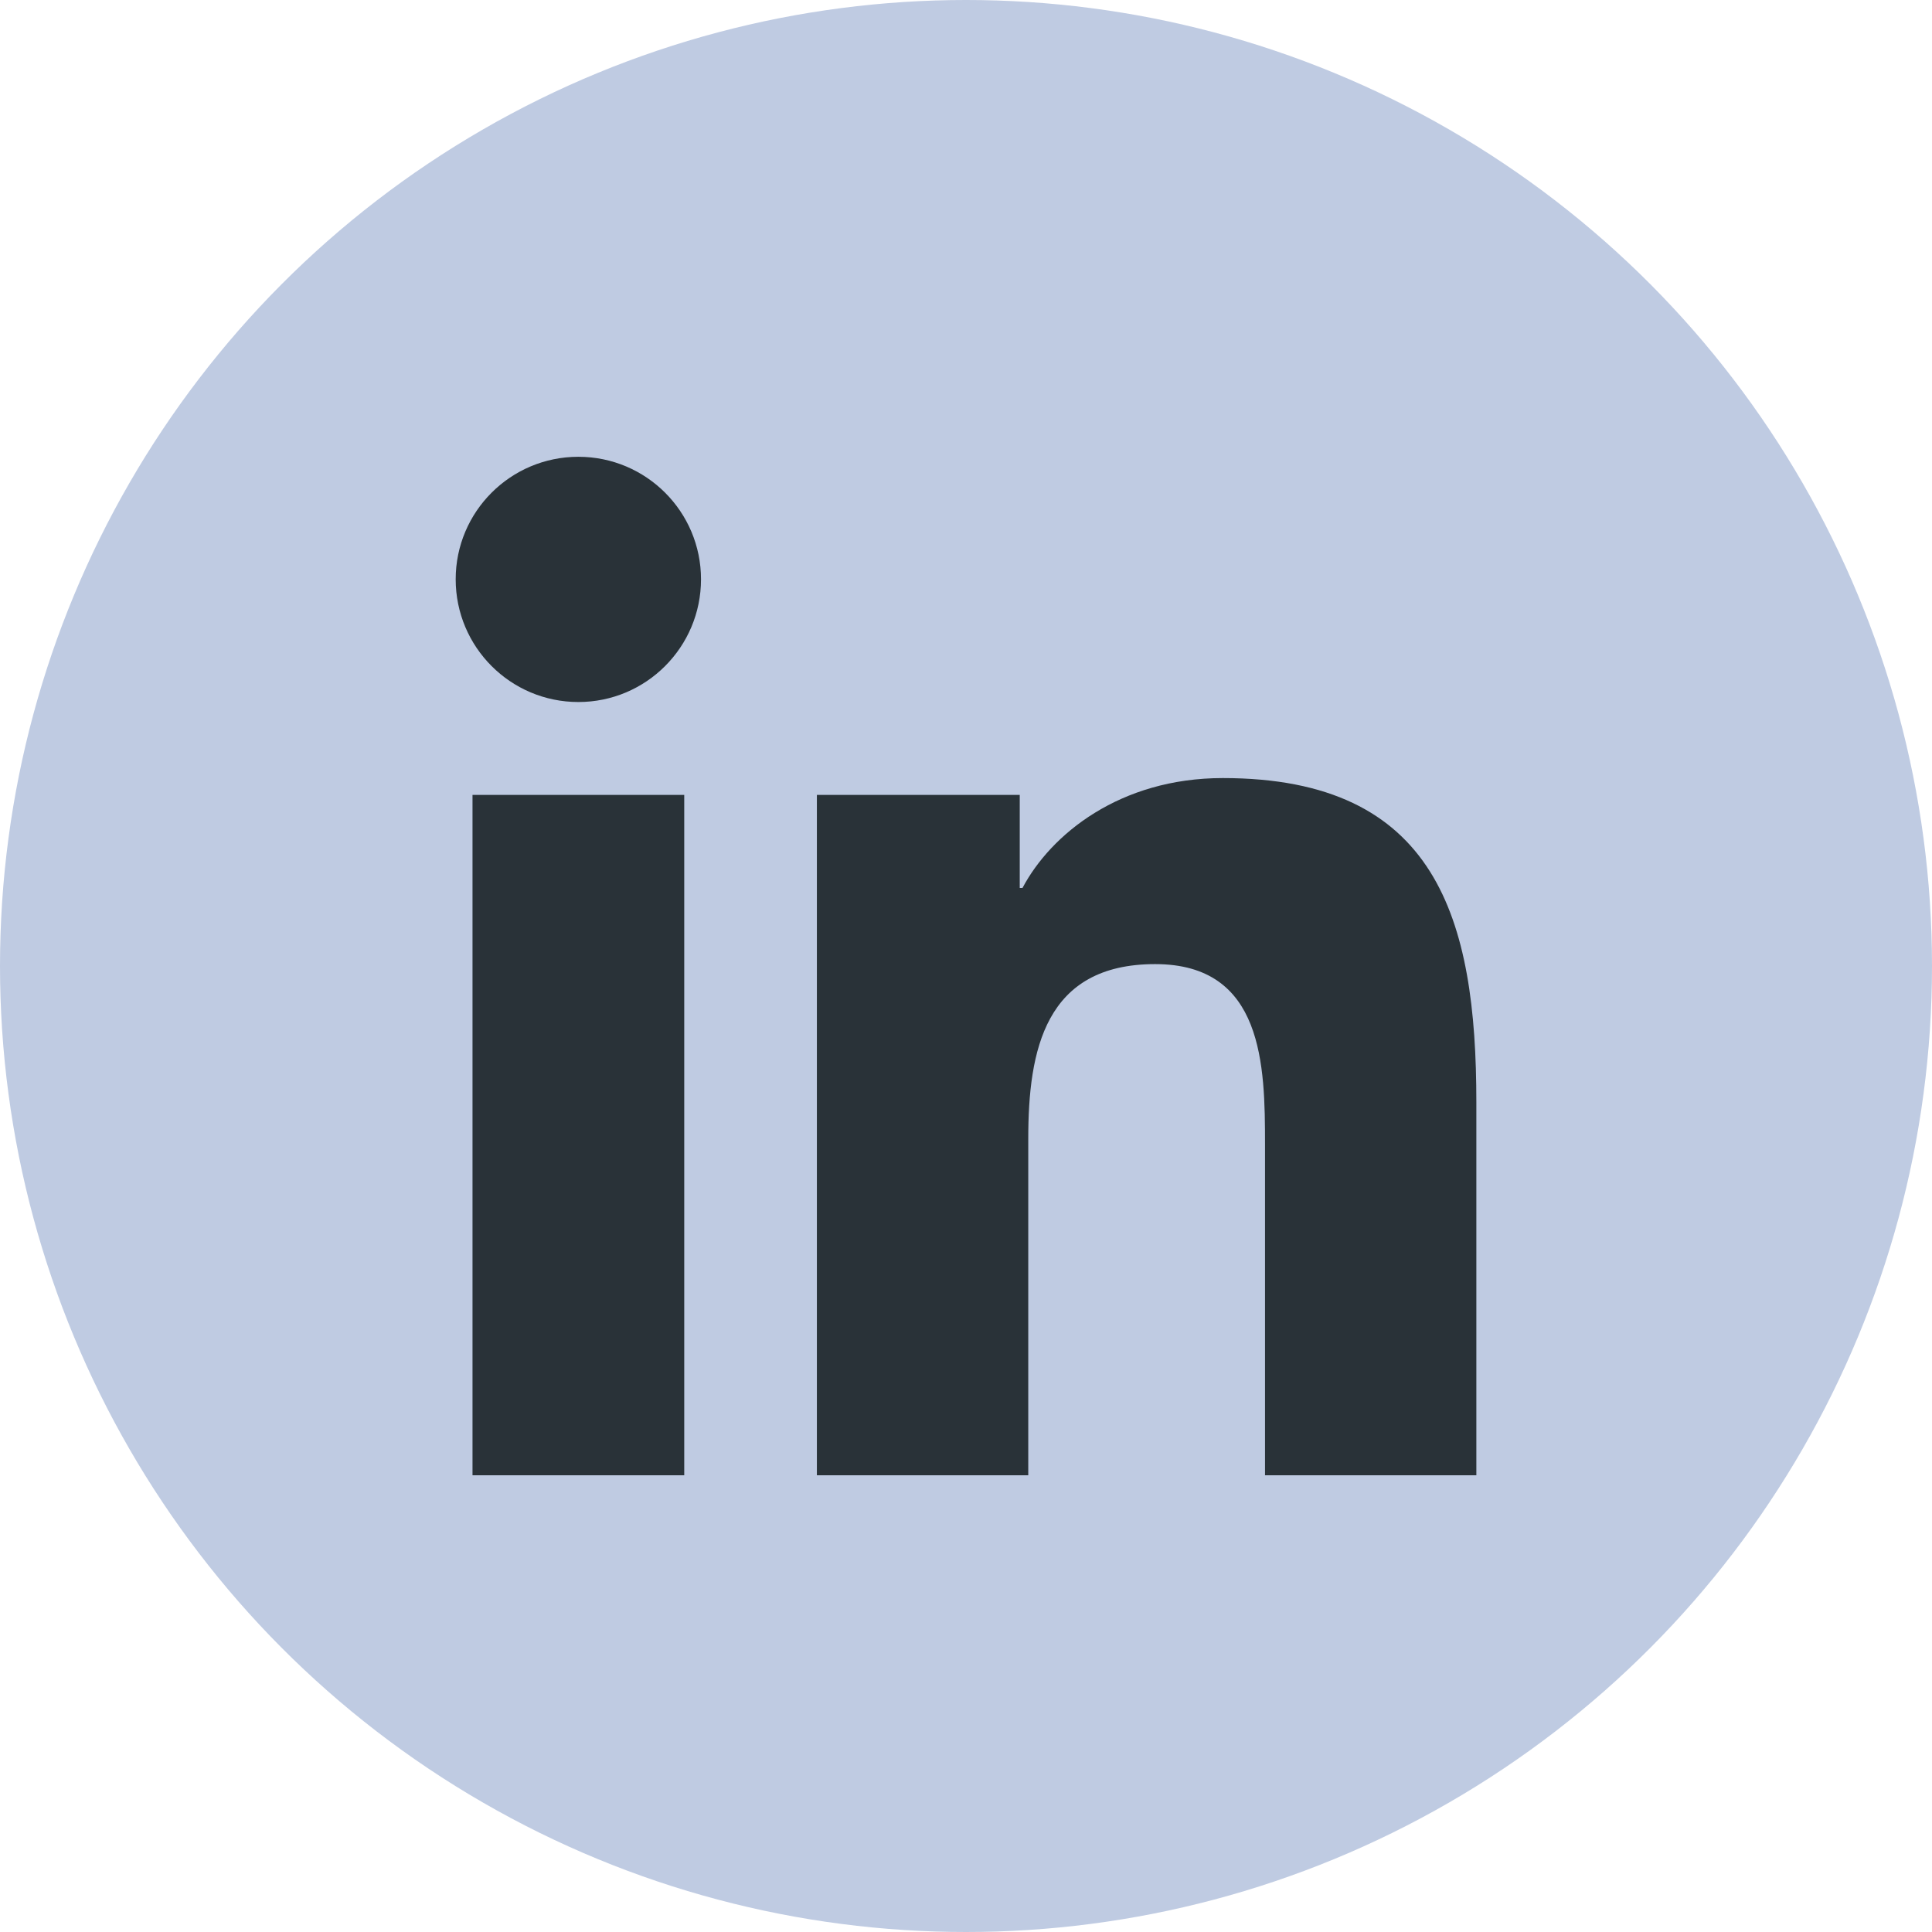
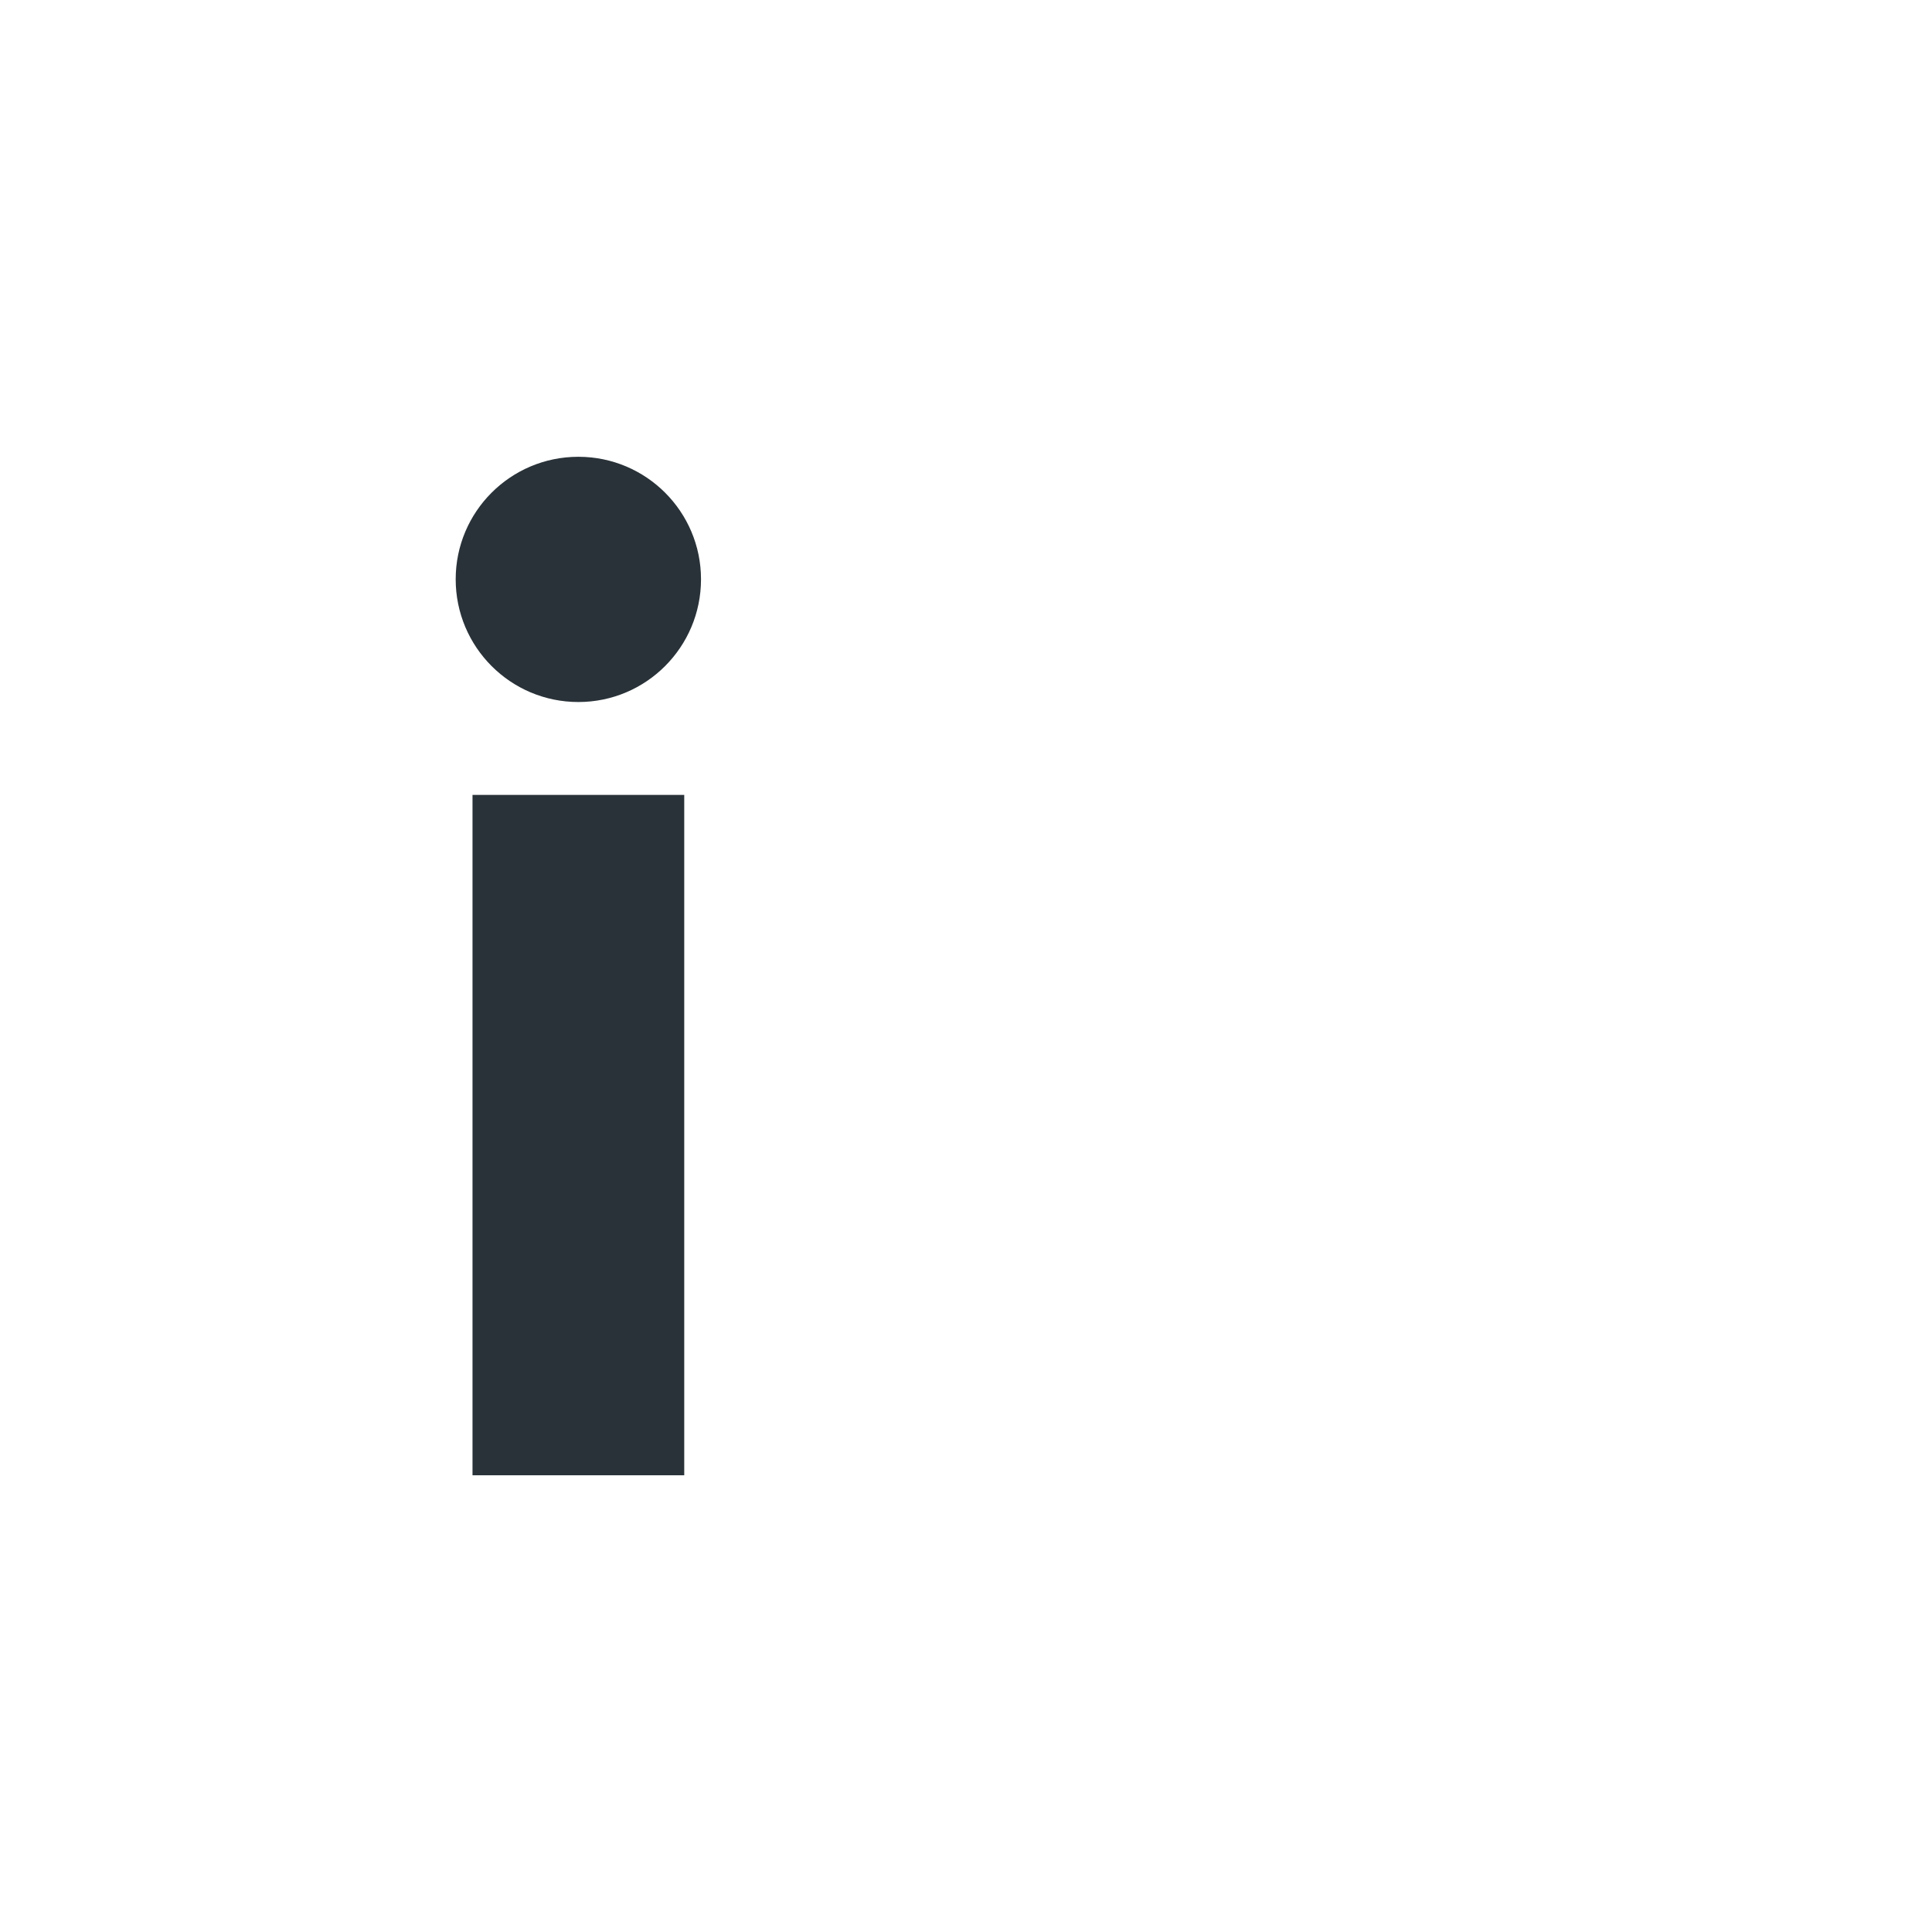
<svg xmlns="http://www.w3.org/2000/svg" version="1.1" id="Layer_1" x="0px" y="0px" width="44px" height="44px" viewBox="0 0 44 44" enable-background="new 0 0 44 44" xml:space="preserve">
-   <circle fill="#BFCBE2" cx="22" cy="22" r="22" />
  <g>
    <path fill="#293238" d="M10.761,18.103h4.822v15.495h-4.822V18.103z M13.172,10.403c1.544,0,2.793,1.251,2.793,2.79   c0,1.542-1.249,2.795-2.793,2.795c-1.545,0-2.794-1.253-2.794-2.795C10.378,11.654,11.627,10.403,13.172,10.403" />
-     <path fill="#293238" d="M18.604,18.103h4.62v2.119h0.063c0.646-1.22,2.215-2.502,4.562-2.502c4.876,0,5.774,3.206,5.774,7.38v8.498   h-4.813v-7.533c0-1.799-0.034-4.108-2.502-4.108c-2.509,0-2.89,1.957-2.89,3.978v7.664h-4.814L18.604,18.103L18.604,18.103z" />
  </g>
</svg>